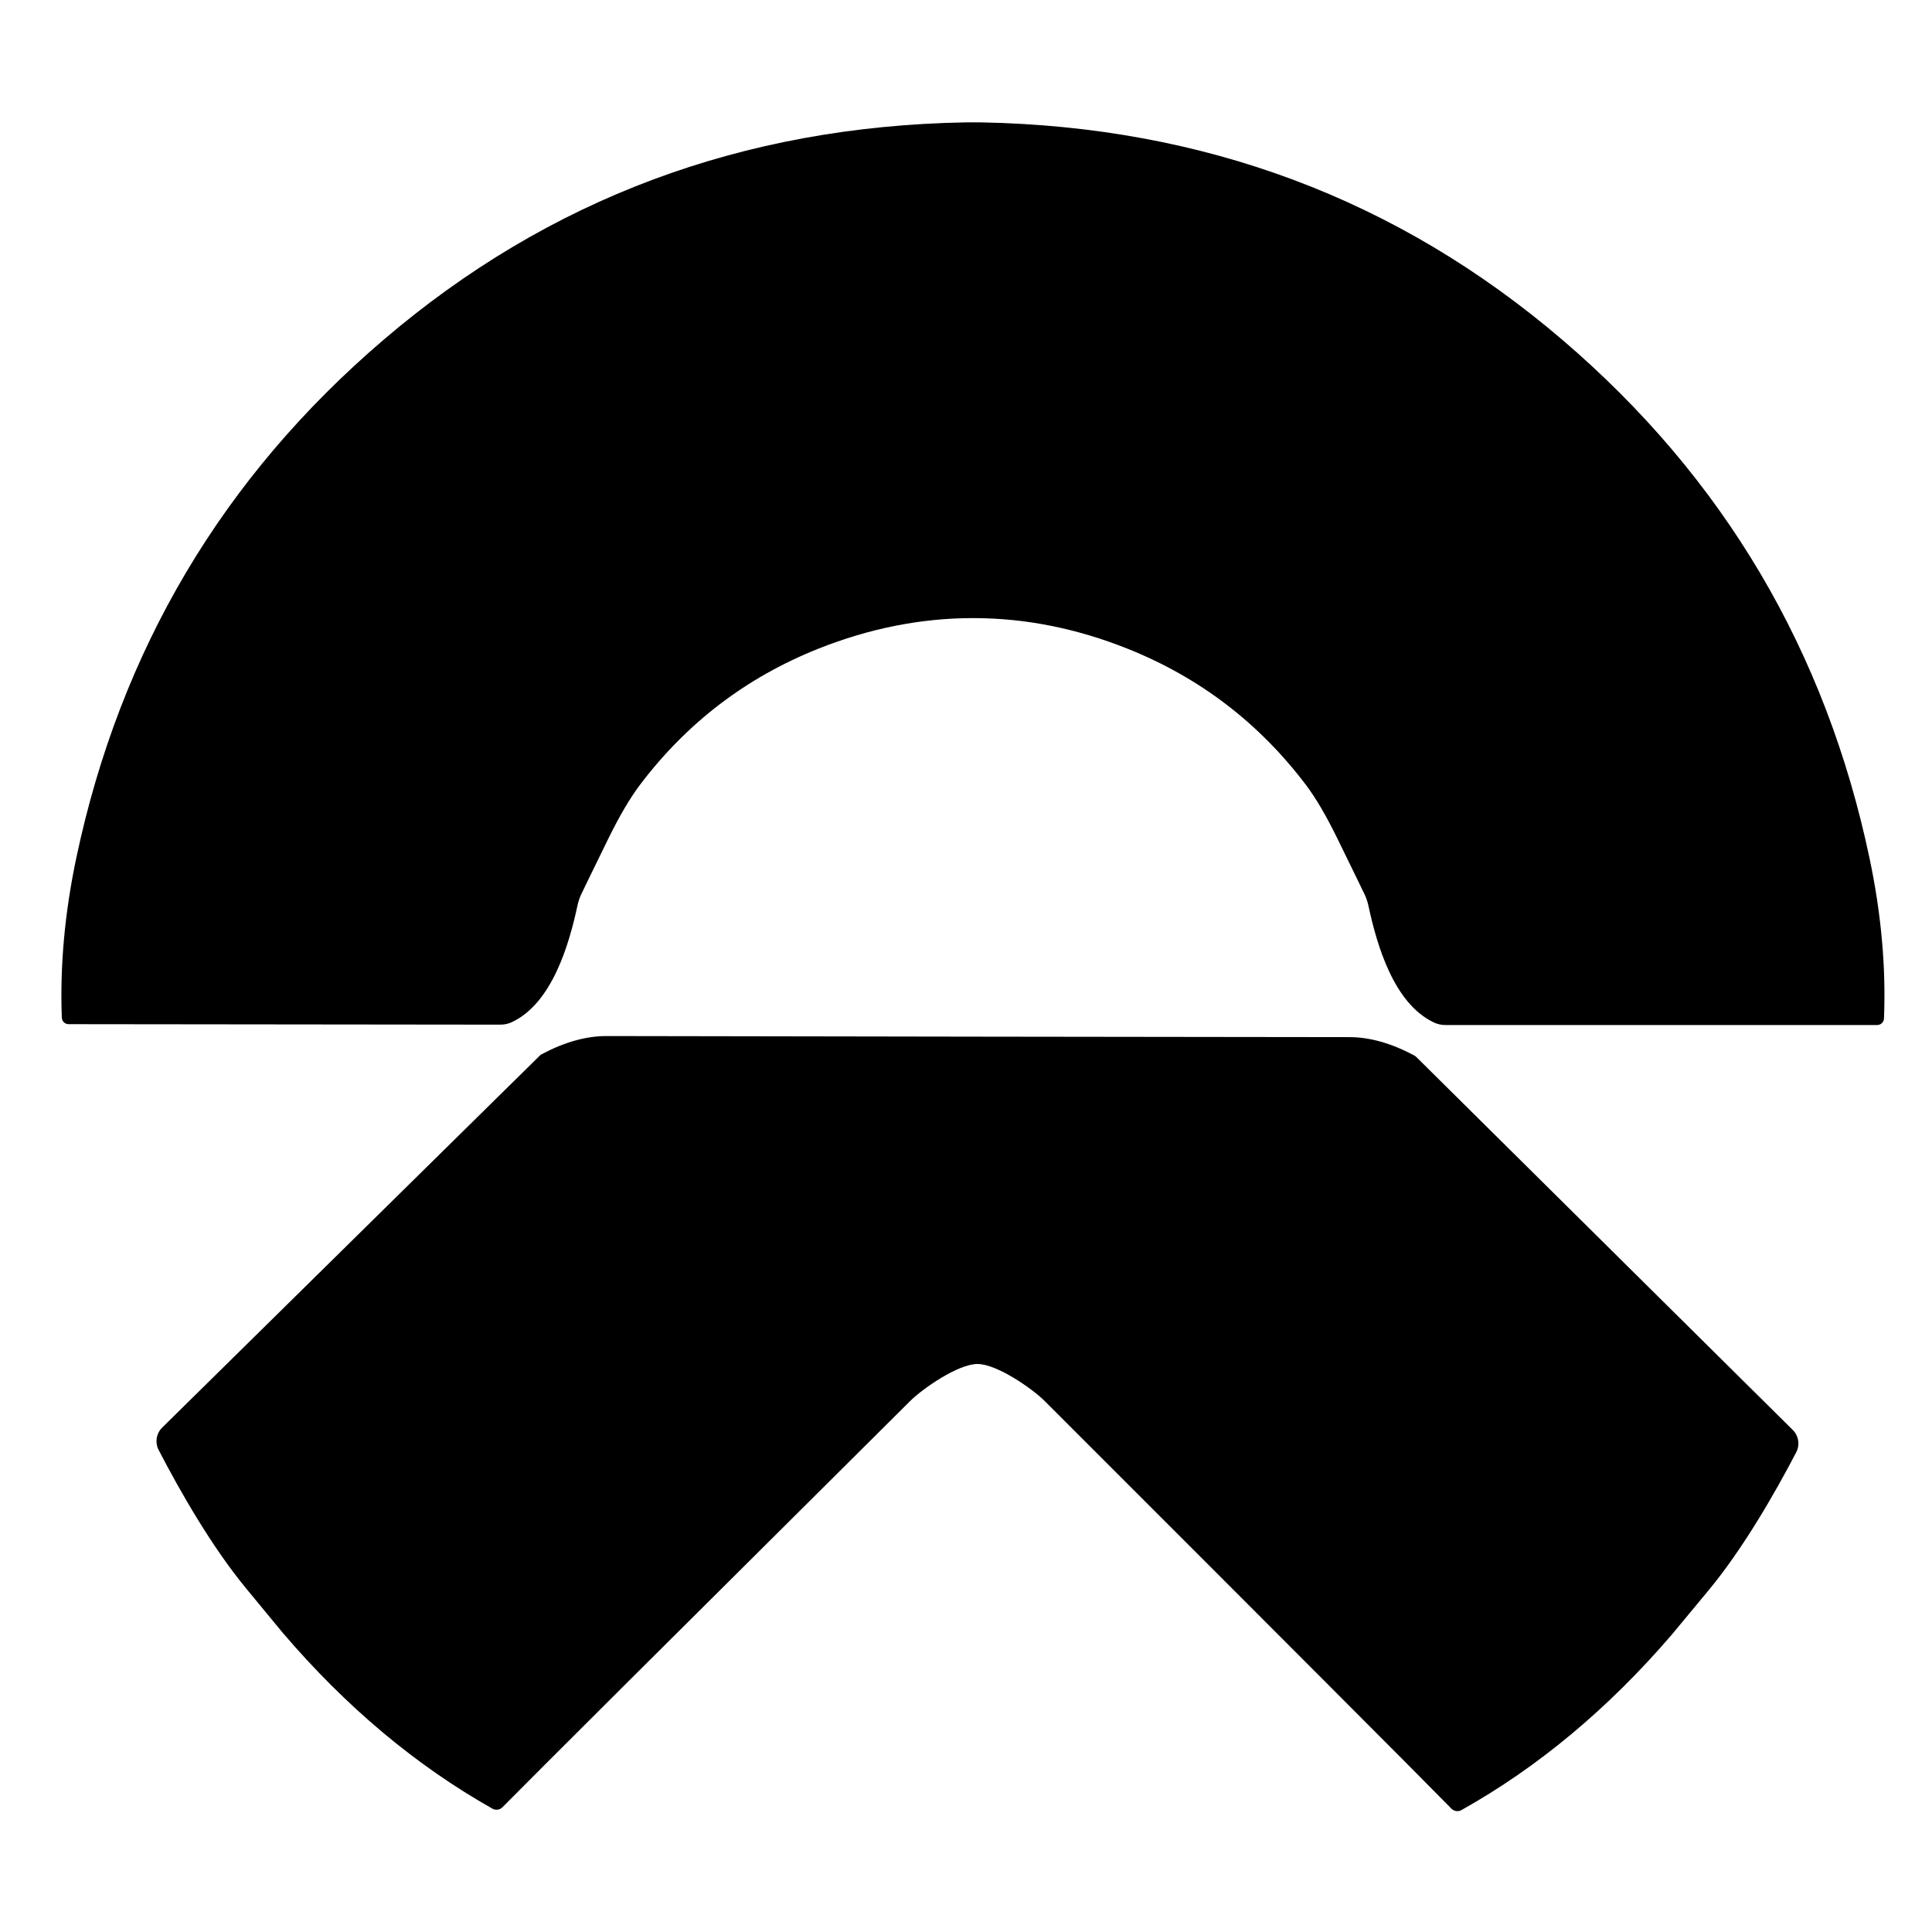
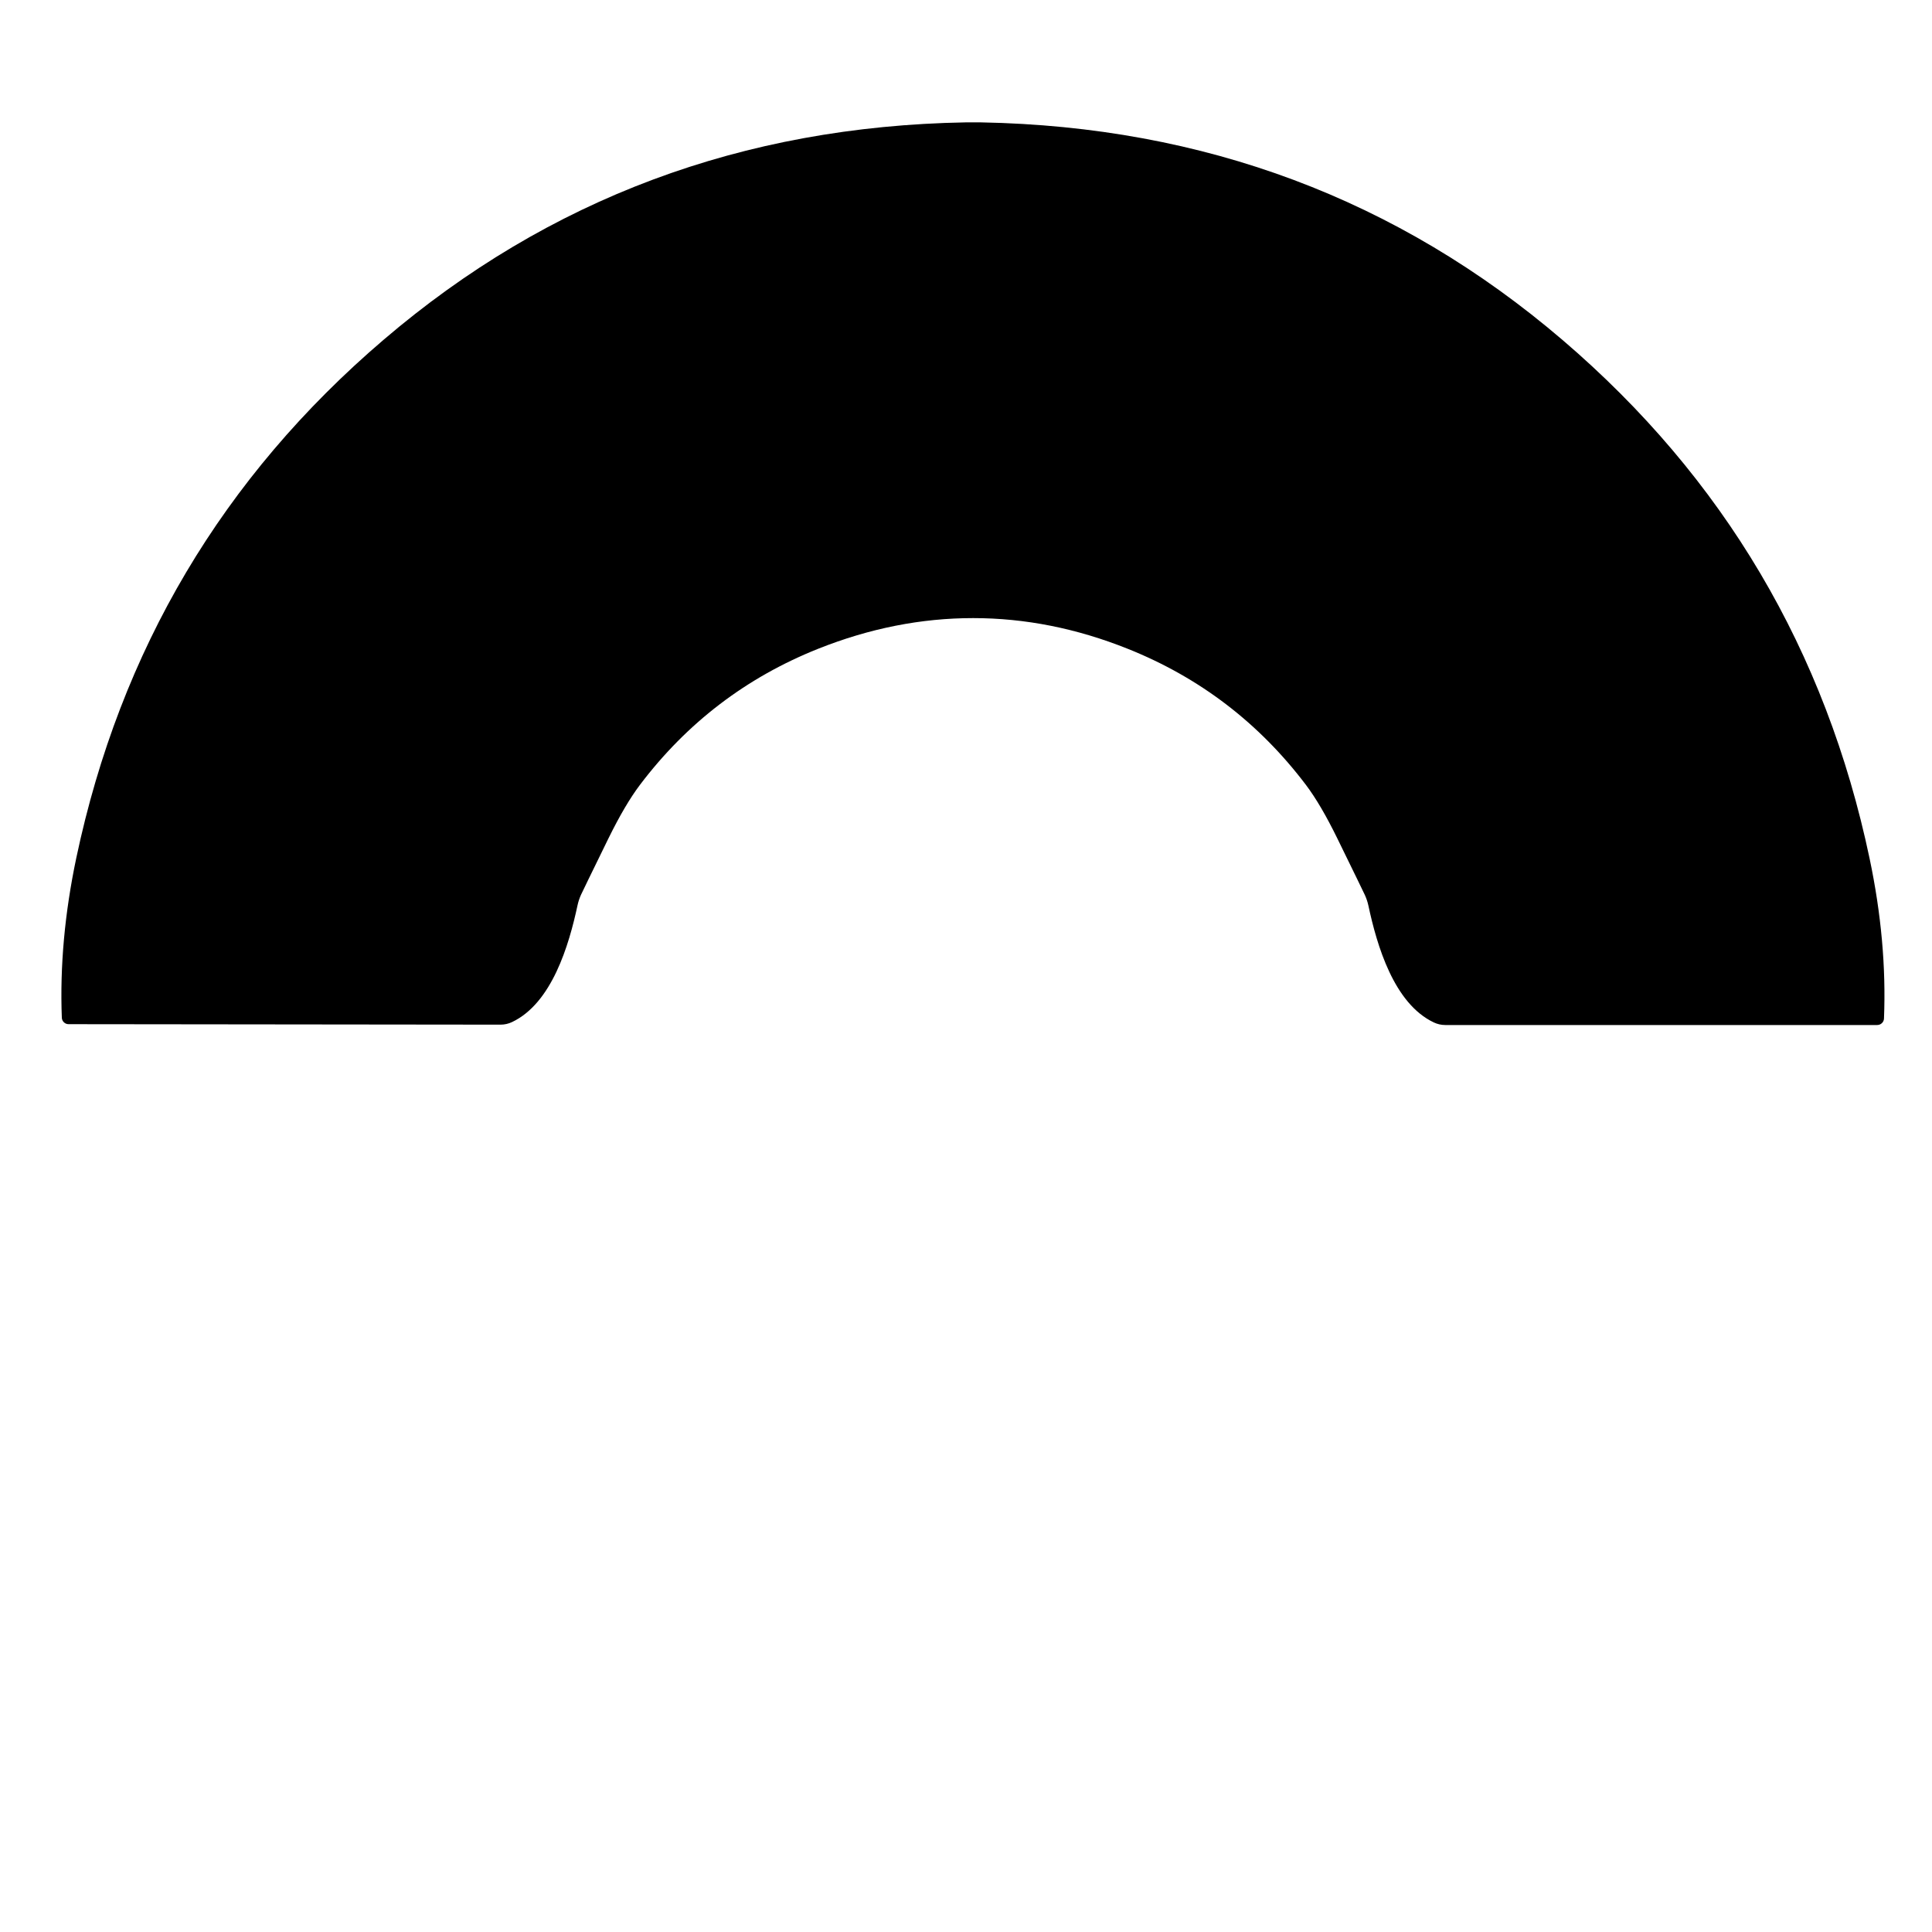
<svg xmlns="http://www.w3.org/2000/svg" width="512" zoomAndPan="magnify" viewBox="0 0 384 384" height="512" preserveAspectRatio="xMidYMid meet" version="1.2">
  <g id="3d5cdfb2da">
    <path style=" stroke:none;fill-rule:nonzero;fill:#000000;fill-opacity:1;" d="M 193.445 24.324 C 193.98 24.324 194.508 24.324 195.027 24.324 C 239.332 25.156 277.855 39.582 310.602 67.605 C 342.574 94.965 362.906 129.32 371.602 170.664 C 373.914 181.648 374.867 192.242 374.457 202.453 C 374.449 202.625 374.41 202.789 374.336 202.949 C 374.266 203.105 374.164 203.242 374.039 203.359 C 373.914 203.48 373.773 203.57 373.613 203.633 C 373.449 203.695 373.285 203.73 373.113 203.73 L 287.258 203.73 C 286.457 203.73 285.691 203.555 284.969 203.211 C 277.055 199.457 273.676 187.941 271.973 179.965 C 271.816 179.254 271.586 178.57 271.289 177.91 C 271.113 177.516 269.297 173.781 265.832 166.699 C 263.625 162.184 261.539 158.621 259.57 156.012 C 250.246 143.691 238.449 134.676 224.18 128.965 C 214.004 124.891 203.754 122.852 193.422 122.852 C 183.09 122.852 172.828 124.883 162.637 128.941 C 148.352 134.637 136.547 143.645 127.223 155.961 C 125.254 158.559 123.16 162.113 120.938 166.629 C 117.473 173.711 115.656 177.445 115.48 177.84 C 115.184 178.5 114.953 179.184 114.797 179.895 C 113.094 187.871 109.691 199.387 101.777 203.141 C 101.055 203.484 100.289 203.656 99.488 203.656 L 13.633 203.562 C 13.461 203.562 13.297 203.531 13.133 203.469 C 12.973 203.406 12.832 203.312 12.707 203.195 C 12.582 203.078 12.48 202.938 12.41 202.781 C 12.336 202.625 12.297 202.461 12.289 202.289 C 11.895 192.078 12.855 181.48 15.168 170.5 C 23.91 129.168 44.277 94.84 76.266 67.512 C 109.039 39.504 147.578 25.109 191.883 24.324 C 192.406 24.324 192.926 24.324 193.445 24.324 Z M 193.445 24.324 " />
-     <path style=" stroke:none;fill-rule:nonzero;fill:#000000;fill-opacity:1;" d="M 194.391 206.043 C 221.902 206.074 246.531 206.105 268.266 206.137 C 272.297 206.152 276.566 207.363 281.07 209.77 C 281.227 209.848 281.367 209.953 281.496 210.078 L 356.316 284.203 C 356.602 284.488 356.84 284.809 357.023 285.168 C 357.207 285.527 357.332 285.906 357.395 286.309 C 357.461 286.707 357.461 287.105 357.395 287.504 C 357.332 287.902 357.207 288.281 357.023 288.641 C 352.676 296.973 346.391 307.875 339.613 316.062 C 334.746 321.934 332.305 324.875 332.289 324.891 C 319.656 339.602 305.719 351.227 290.473 359.77 C 290.145 359.953 289.793 360.016 289.422 359.961 C 289.047 359.902 288.727 359.738 288.465 359.465 C 282.227 353.094 255.285 326.094 207.645 278.469 C 205.188 276.016 198.145 271.105 194.293 271.105 C 190.445 271.082 183.402 275.992 180.945 278.422 C 133.16 325.922 106.141 352.84 99.891 359.18 C 99.625 359.453 99.305 359.621 98.934 359.676 C 98.559 359.734 98.207 359.672 97.879 359.488 C 82.652 350.898 68.742 339.23 56.16 324.488 C 56.145 324.473 53.711 321.523 48.859 315.641 C 42.102 307.426 35.84 296.523 31.52 288.168 C 31.336 287.809 31.211 287.43 31.152 287.027 C 31.09 286.629 31.09 286.23 31.156 285.832 C 31.223 285.434 31.348 285.055 31.535 284.695 C 31.723 284.336 31.961 284.016 32.25 283.73 L 107.285 209.816 C 107.41 209.691 107.551 209.59 107.707 209.512 C 112.215 207.121 116.488 205.922 120.539 205.922 C 142.273 205.953 166.891 205.996 194.391 206.043 Z M 194.391 206.043 " />
  </g>
</svg>